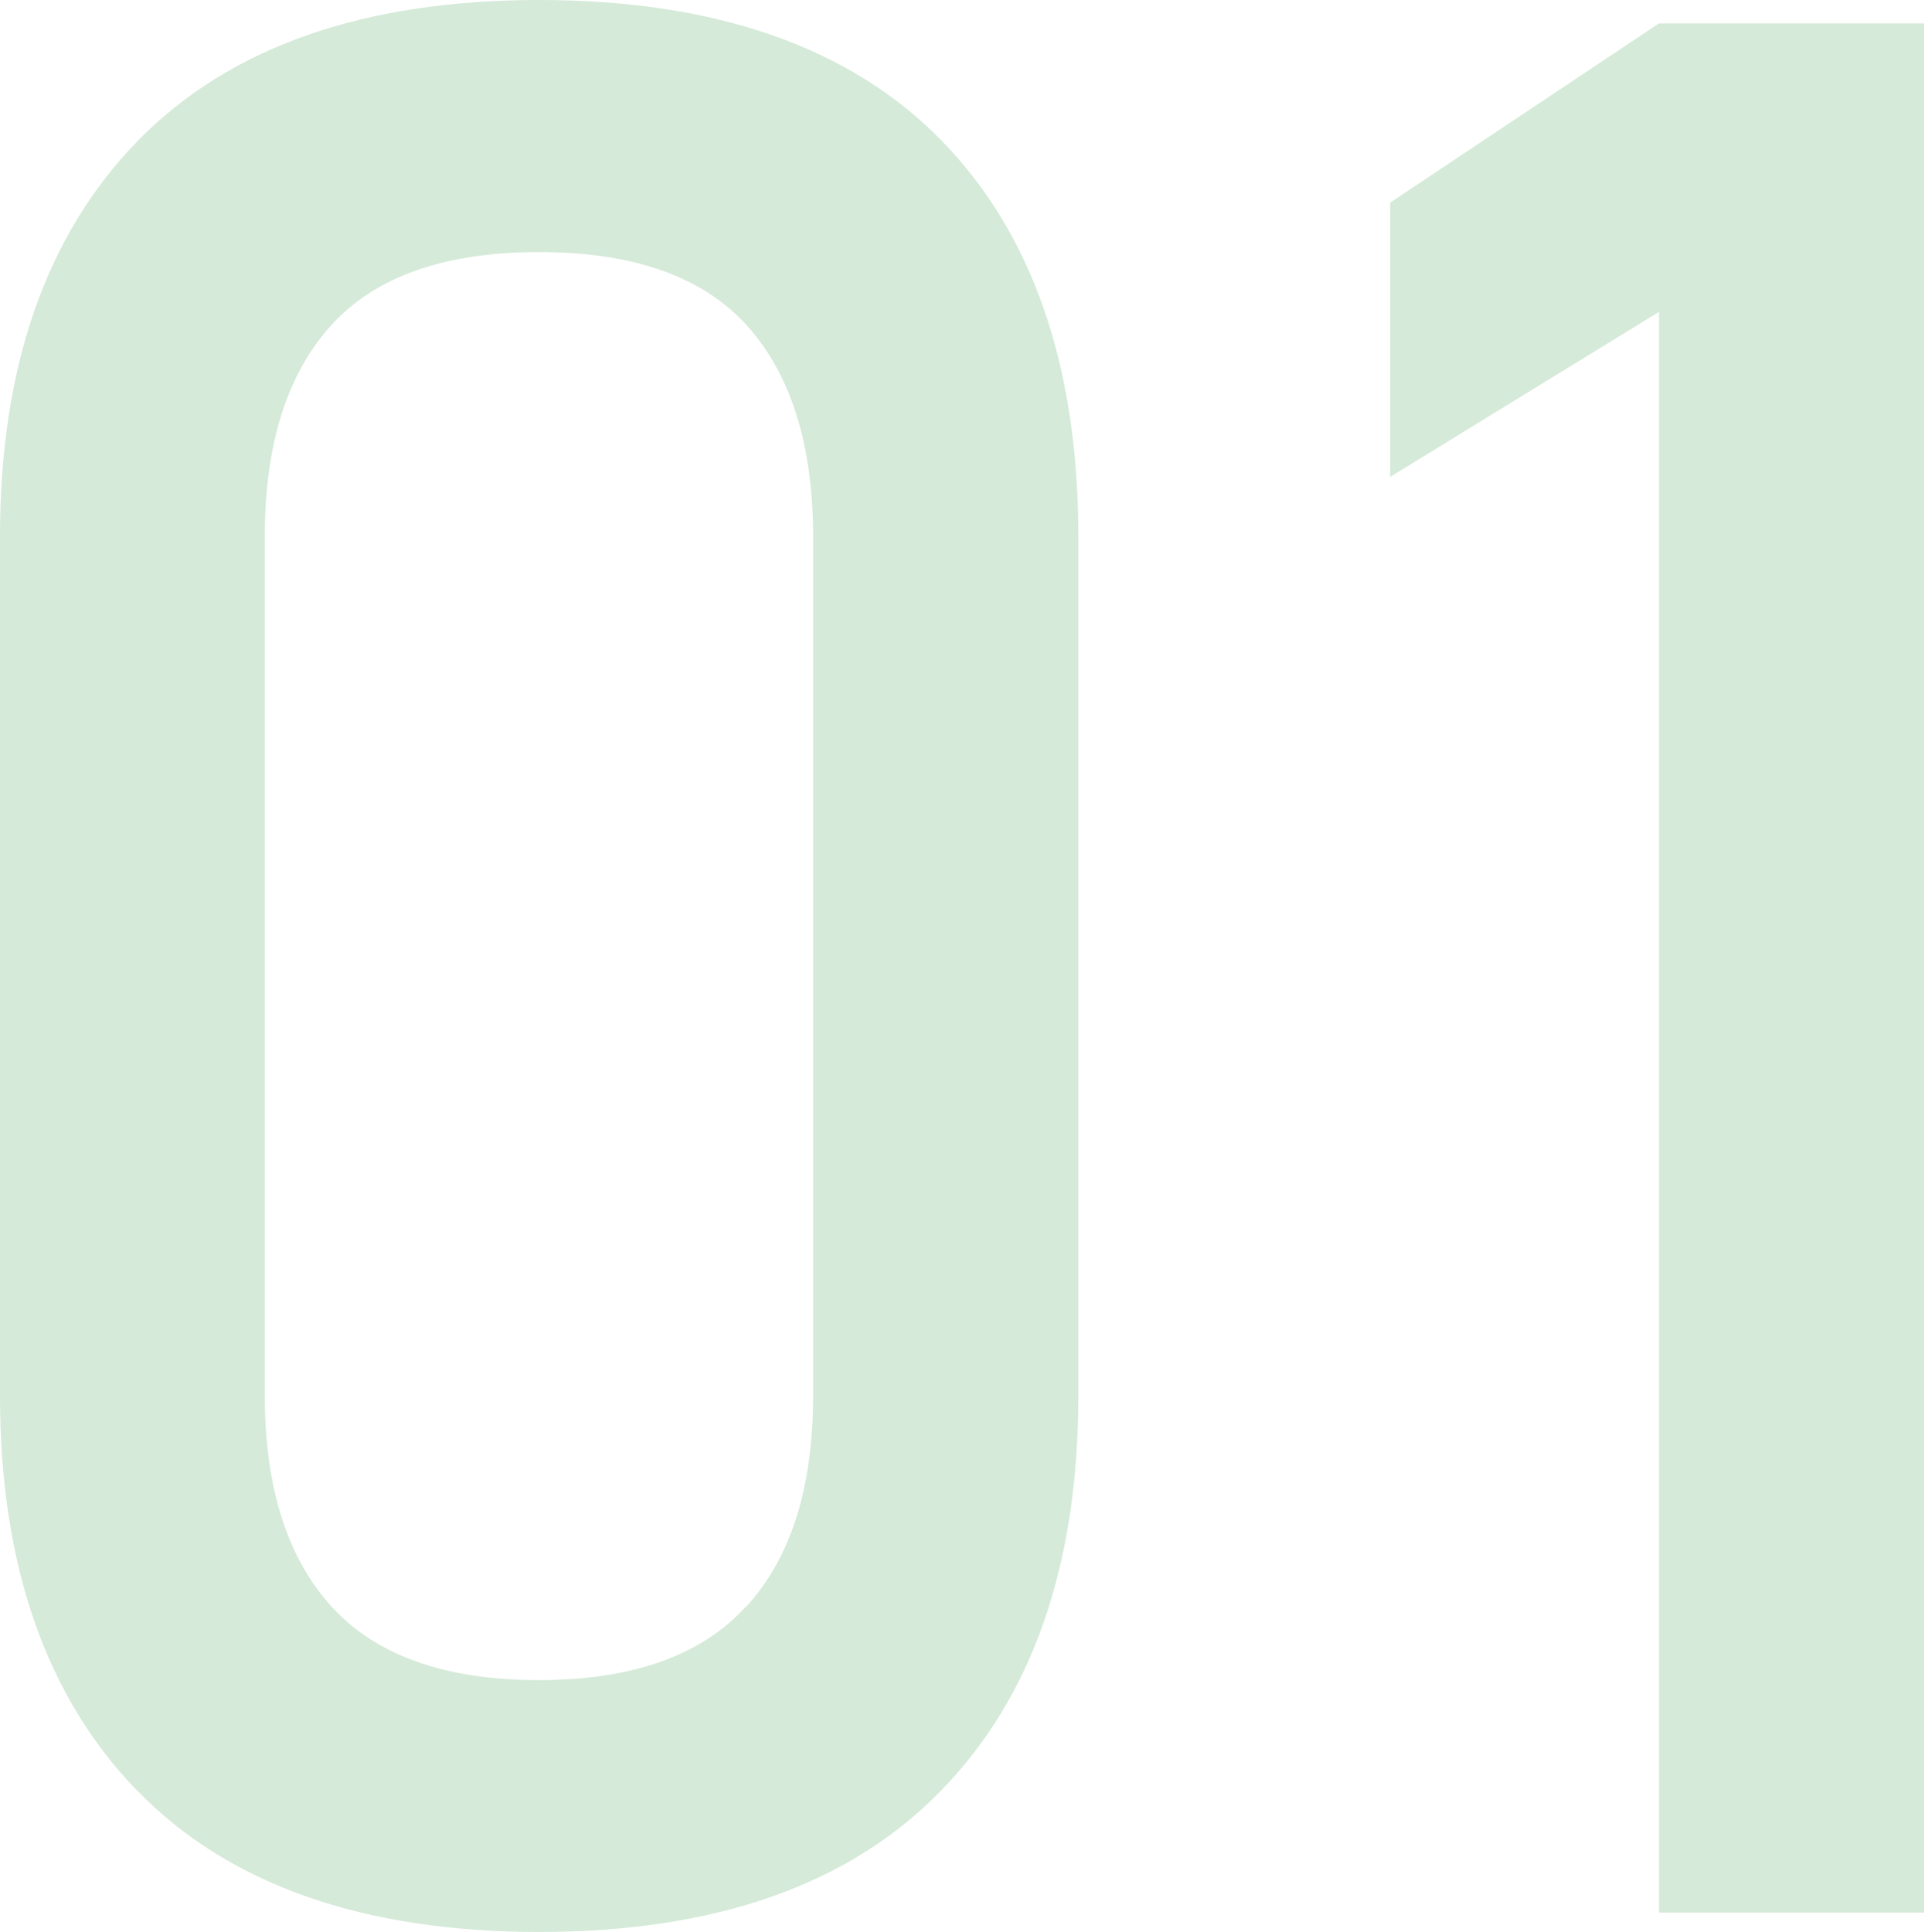
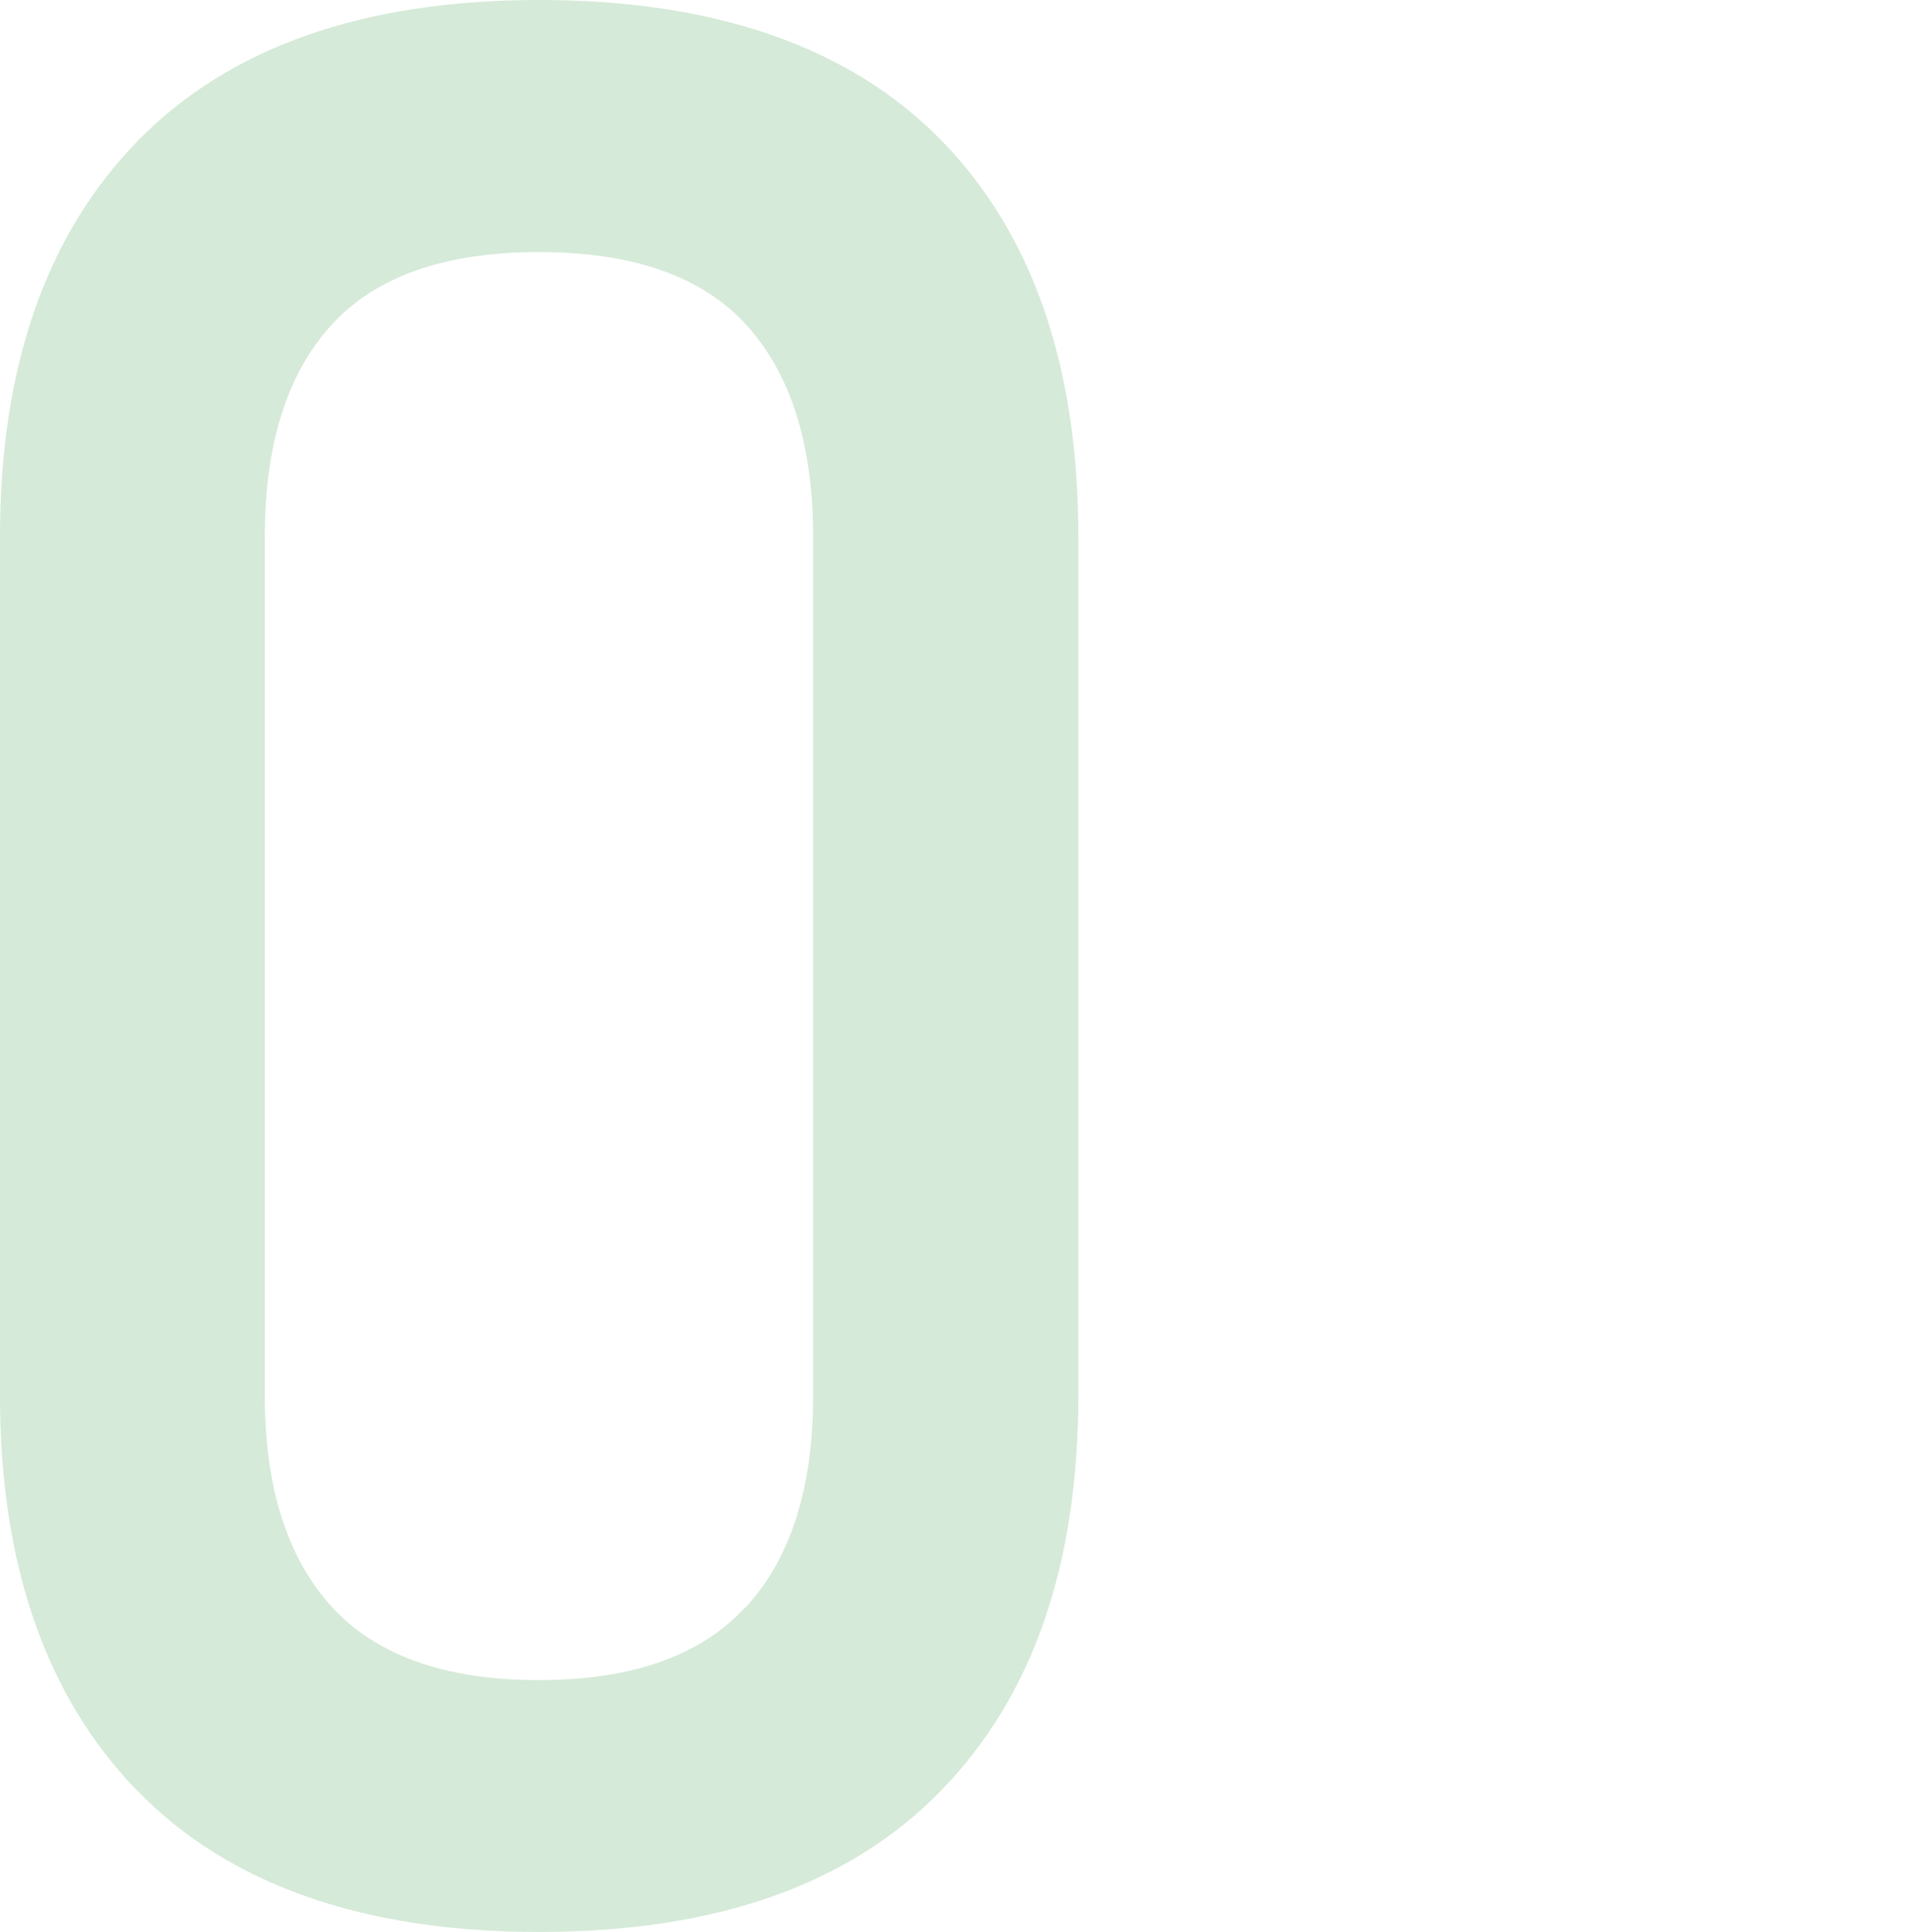
<svg xmlns="http://www.w3.org/2000/svg" id="_レイヤー_2" viewBox="0 0 90.39 90.76">
  <defs>
    <style>.cls-1{fill:#d5ead8;}</style>
  </defs>
  <g id="_レイヤー_4">
    <path class="cls-1" d="M6.44,84.11c-4.29-4.43-6.44-10.62-6.44-18.55V25.21c0-7.97,2.16-14.17,6.47-18.59C10.78,2.21,17.07,0,25.33,0s14.6,2.2,18.89,6.59,6.44,10.6,6.44,18.62v40.34c0,7.98-2.16,14.17-6.47,18.58-4.31,4.42-10.6,6.62-18.86,6.62s-14.6-2.22-18.89-6.65ZM35.06,75.47c2.1-2.3,3.14-5.6,3.14-9.92V25.21c0-4.31-1.04-7.62-3.11-9.92-2.08-2.3-5.33-3.45-9.77-3.45s-7.69,1.15-9.77,3.45c-2.08,2.3-3.11,5.61-3.11,9.92v40.34c0,4.31,1.05,7.62,3.14,9.92,2.1,2.3,5.34,3.45,9.73,3.45s7.64-1.15,9.73-3.45Z" />
-     <path class="cls-1" d="M90.39,89.84h-12.45V14.65l-12.63,7.75v-12.88l12.63-8.42h12.45v88.75Z" />
  </g>
</svg>